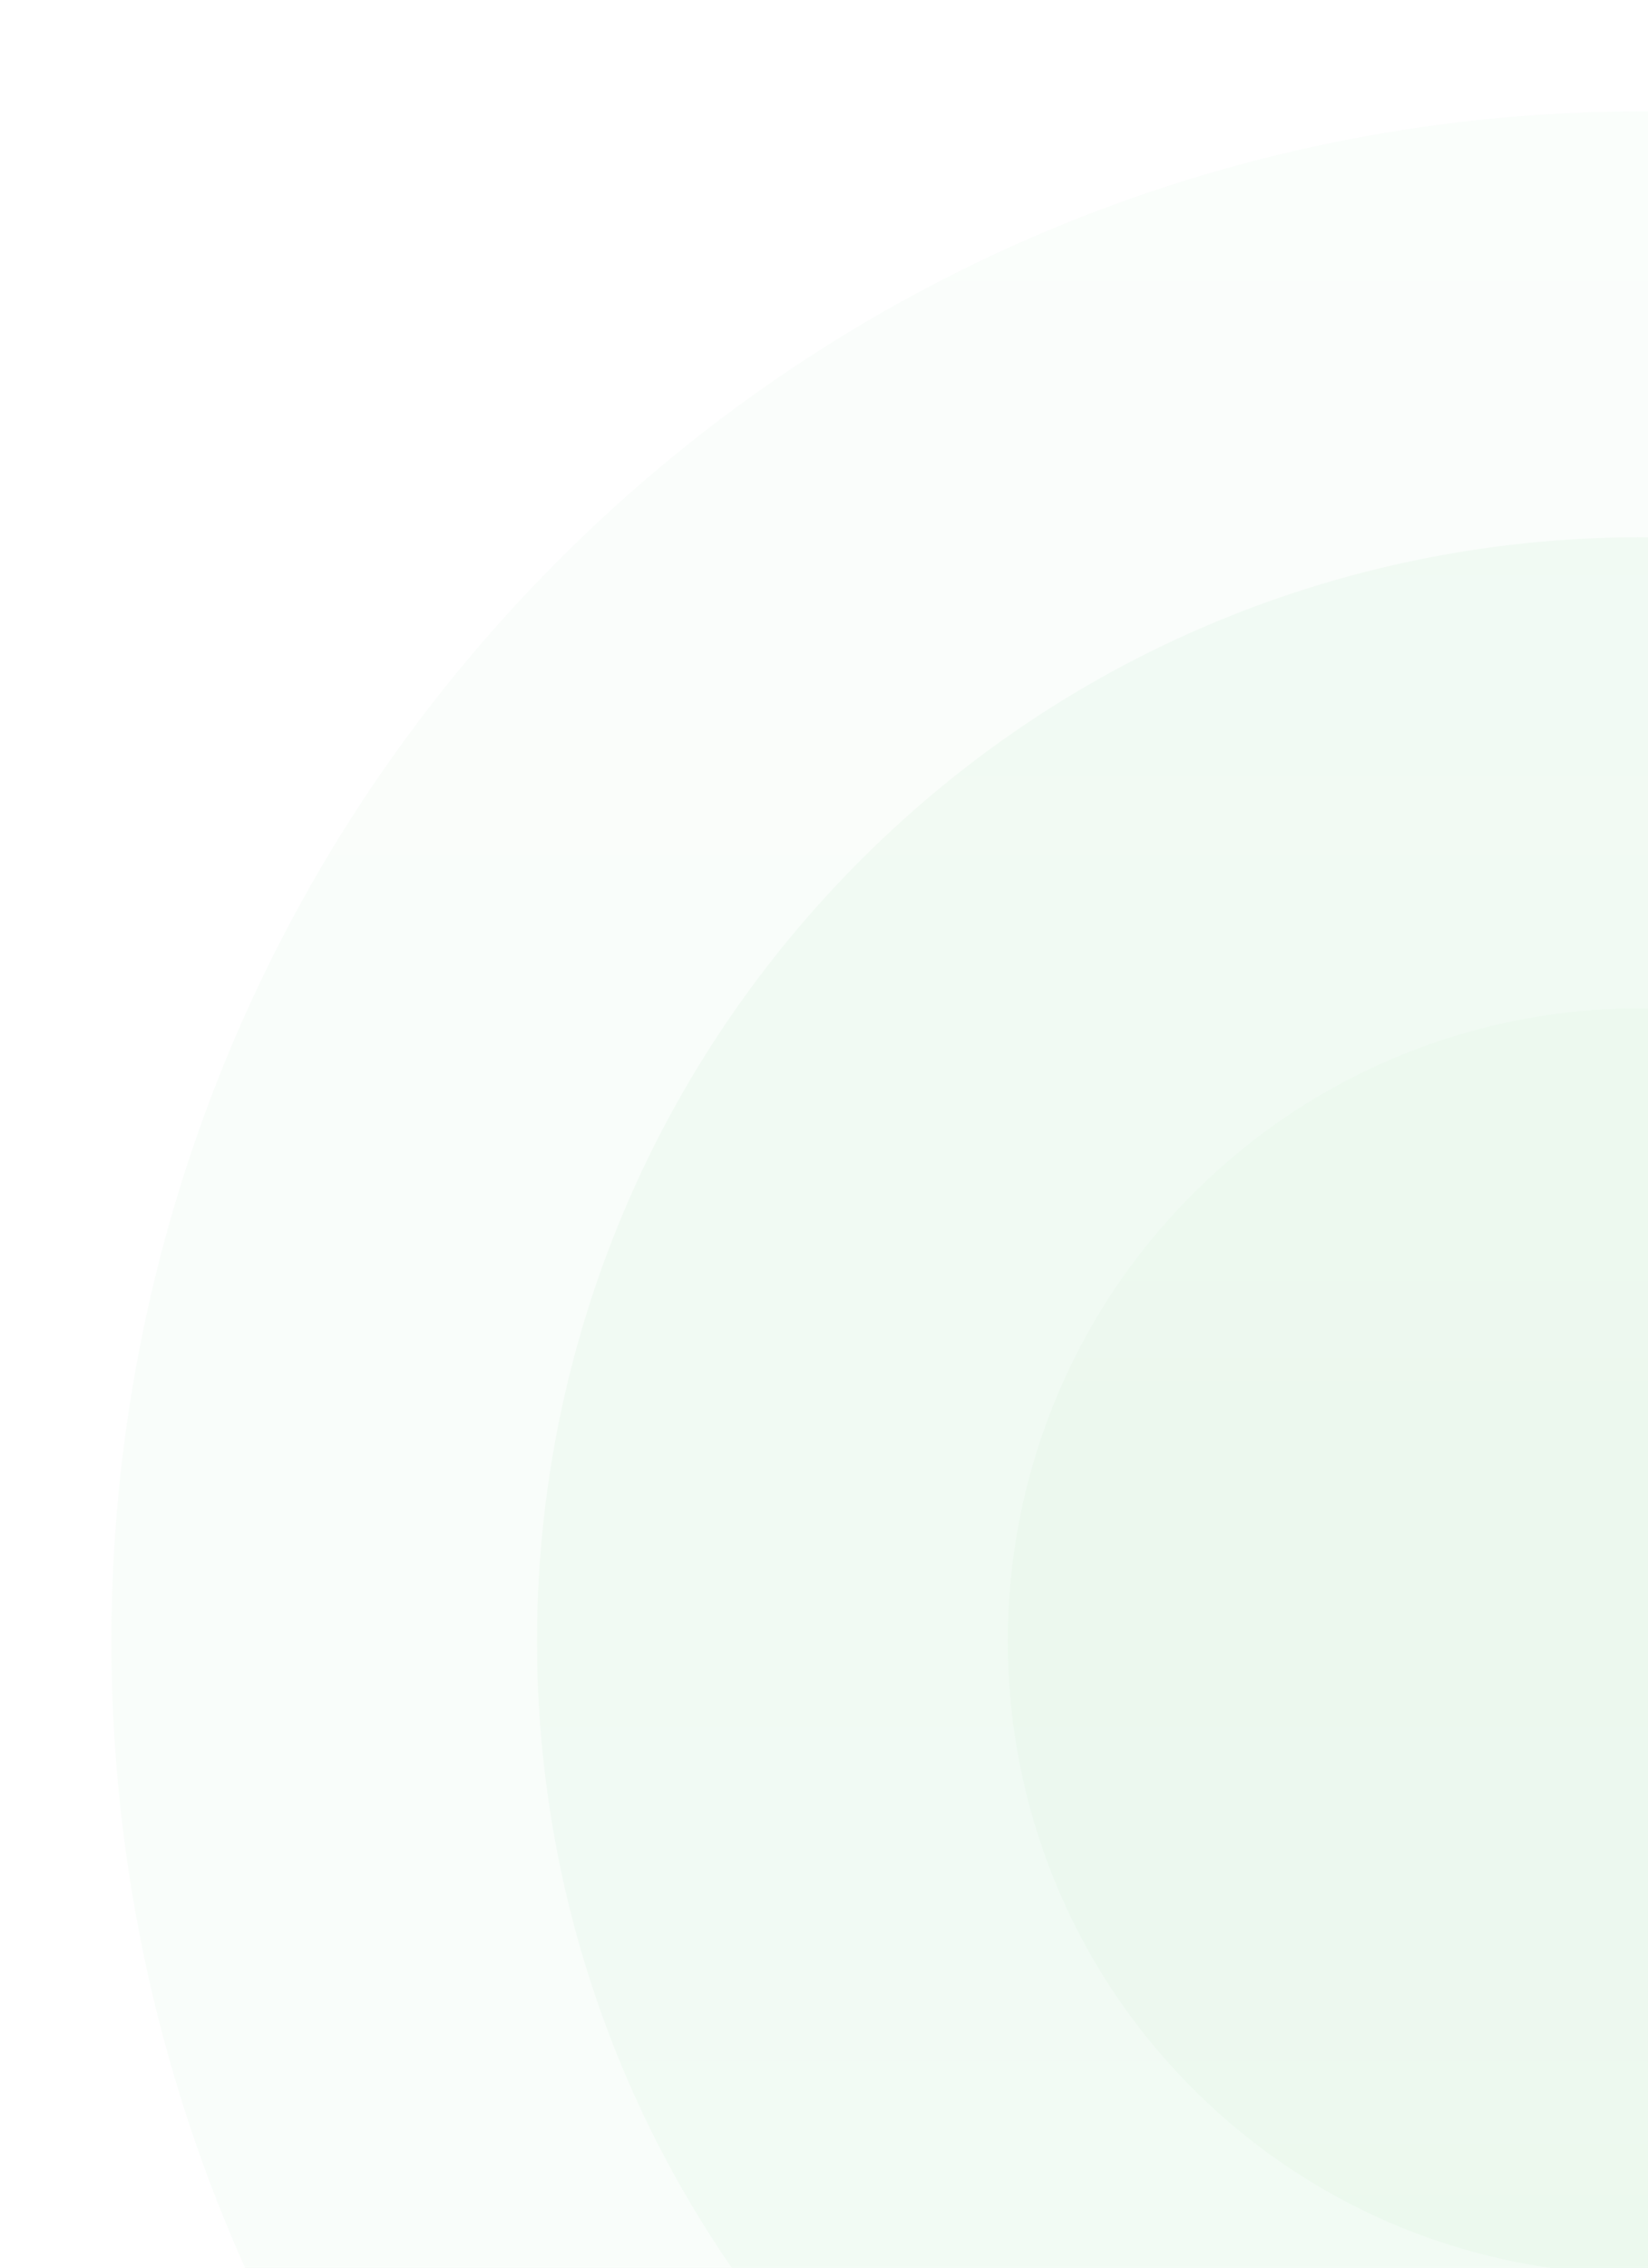
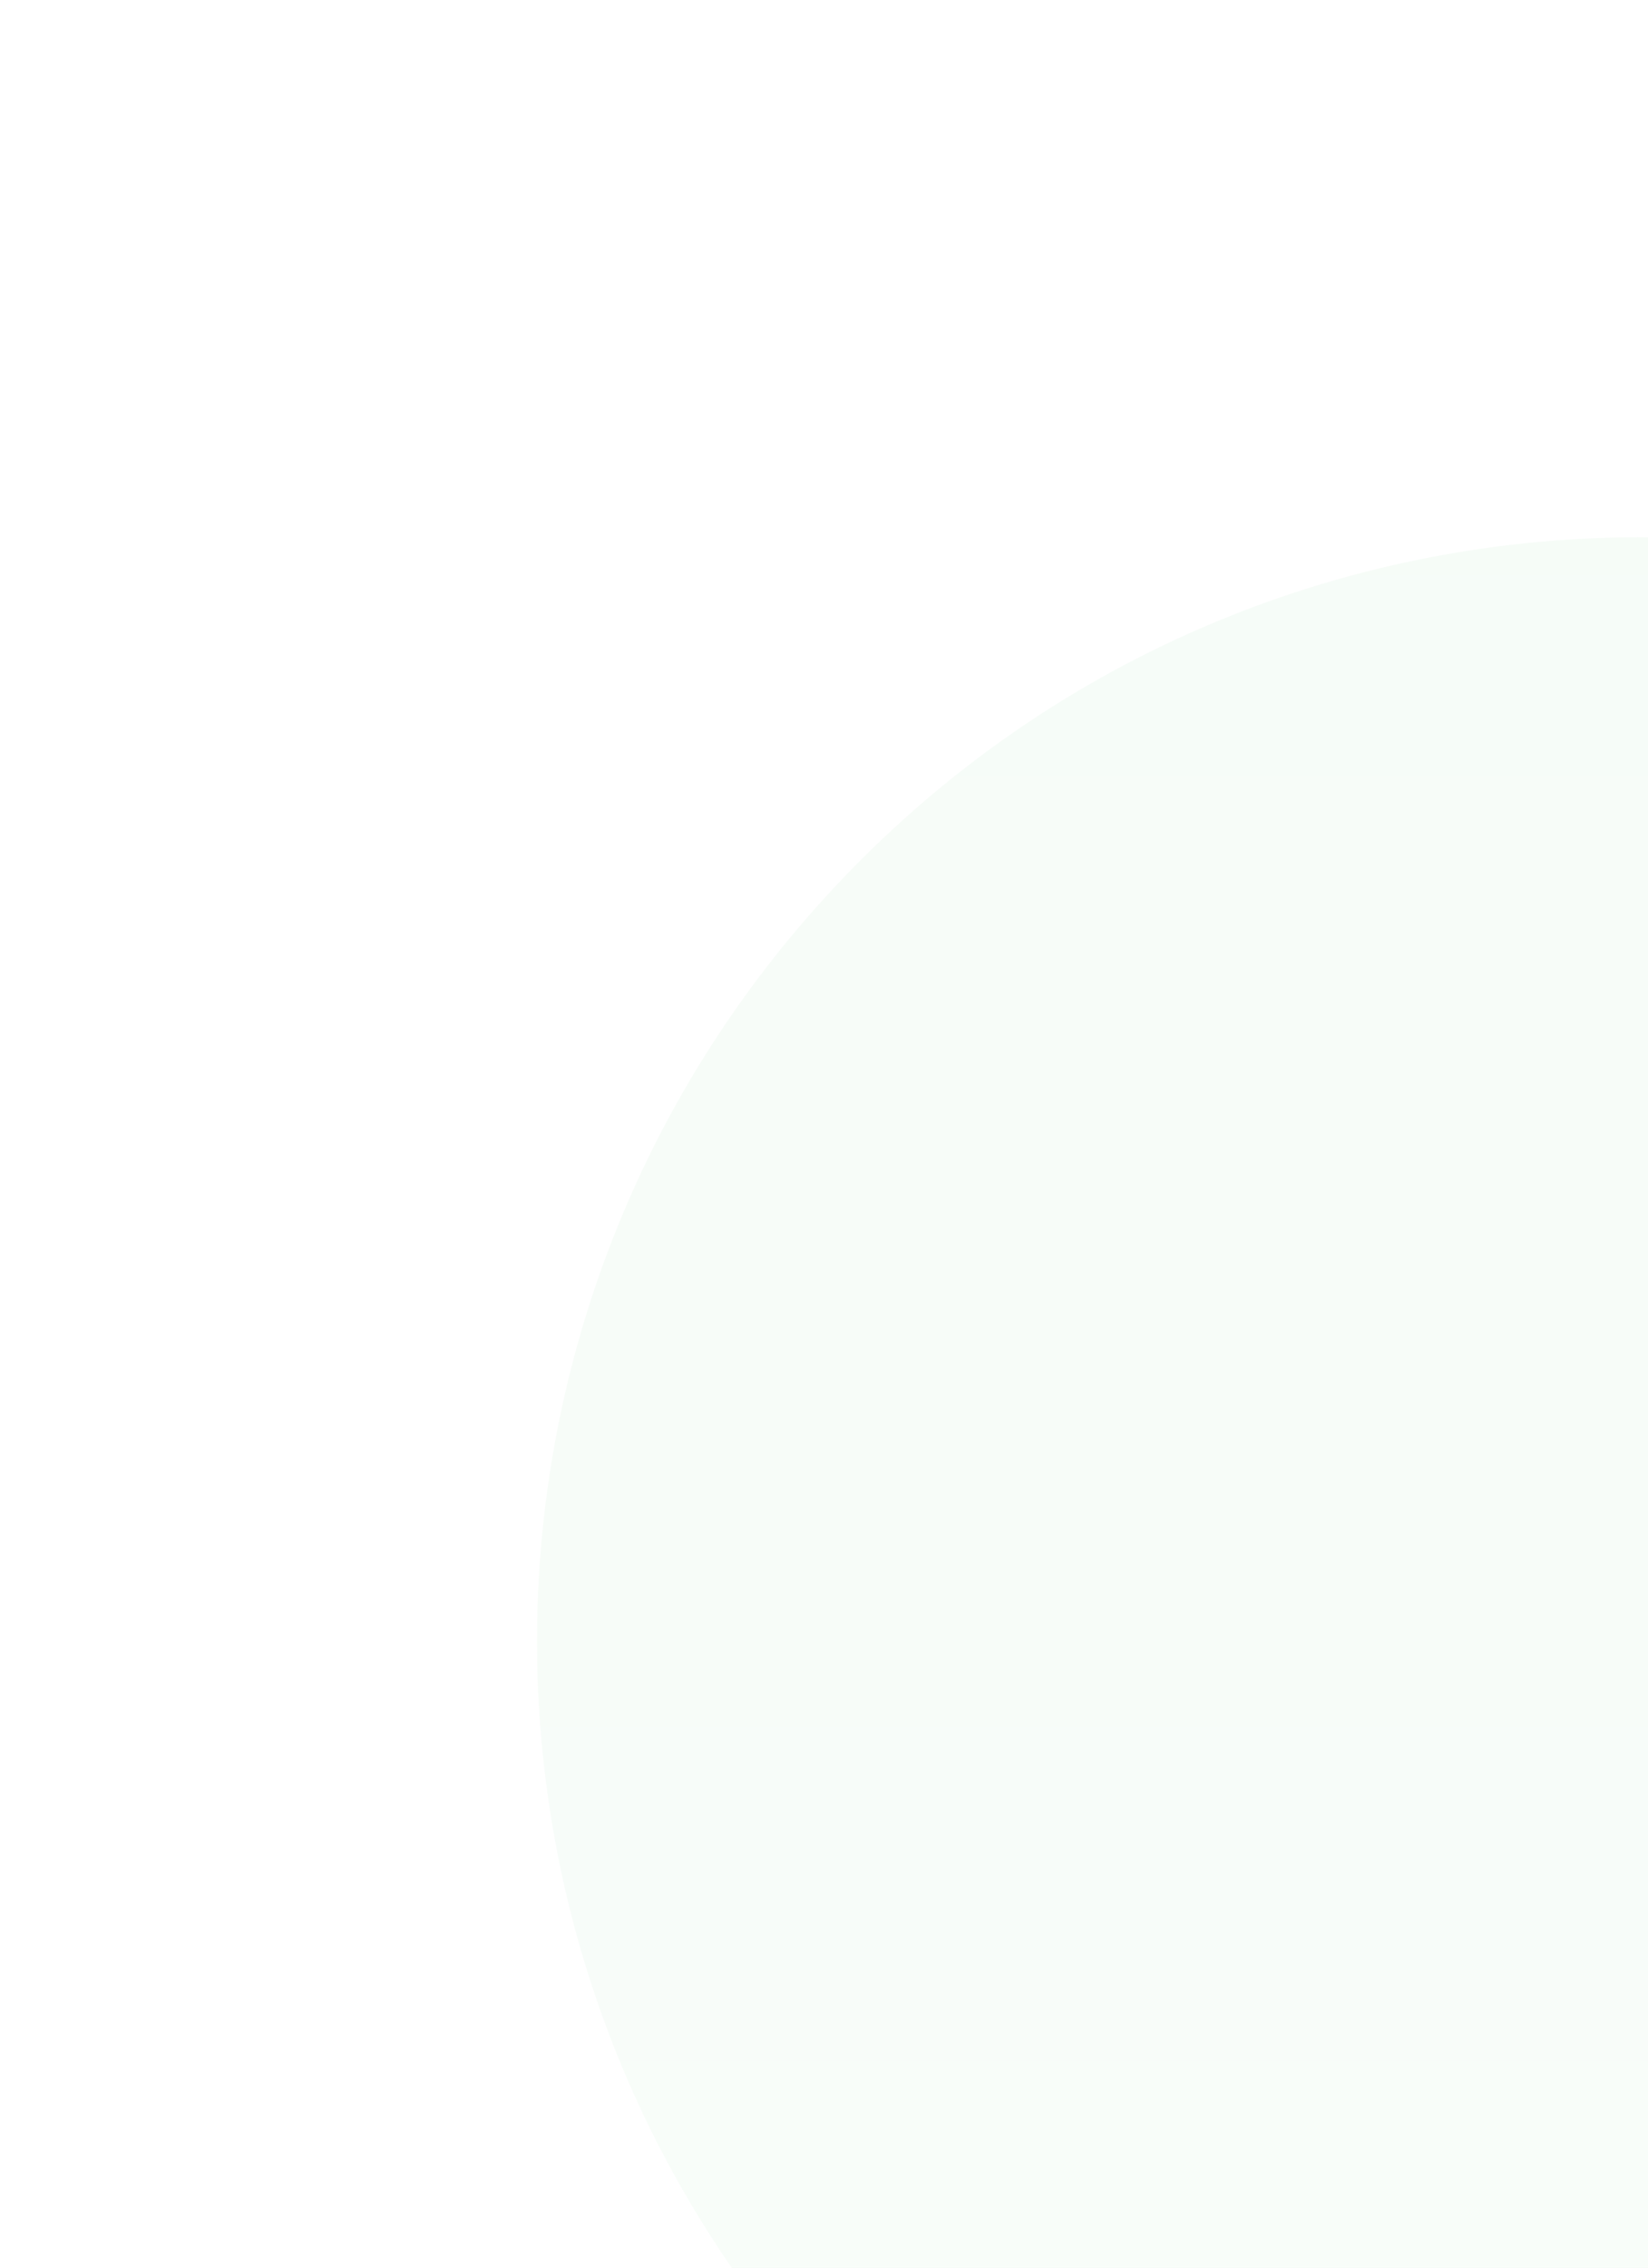
<svg xmlns="http://www.w3.org/2000/svg" width="221" height="304" viewBox="0 0 221 304" fill="none">
  <g opacity="0.04" filter="url(#filter0_b_1323_14585)">
-     <path d="M75 75C155.081 -5.081 284.919 -5.081 365 75C445.081 155.081 445.081 284.919 365 365C284.919 445.081 155.081 445.081 75 365C-5.081 284.919 -5.081 155.081 75 75Z" fill="url(#paint0_linear_1323_14585)" />
-   </g>
+     </g>
  <path opacity="0.05" d="M329.502 319.548C270.787 384.135 169.214 384.135 110.498 319.547C59.183 263.102 59.183 176.898 110.498 120.452C169.214 55.865 270.787 55.865 329.502 120.452C380.817 176.898 380.817 263.102 329.502 319.548Z" fill="url(#paint1_linear_1323_14585)" />
-   <path opacity="0.04" d="M160 160C193.137 126.863 246.863 126.863 280 160C313.137 193.137 313.137 246.863 280 280C246.863 313.137 193.137 313.137 160 280C126.863 246.863 126.863 193.137 160 160Z" fill="url(#paint2_linear_1323_14585)" />
  <defs>
    <filter id="filter0_b_1323_14585" x="-3.115" y="-3.114" width="446.229" height="446.229" filterUnits="userSpaceOnUse" color-interpolation-filters="sRGB">
      <feFlood flood-opacity="0" result="BackgroundImageFix" />
      <feGaussianBlur in="BackgroundImageFix" stdDeviation="9.027" />
      <feComposite in2="SourceAlpha" operator="in" result="effect1_backgroundBlur_1323_14585" />
      <feBlend mode="normal" in="SourceGraphic" in2="effect1_backgroundBlur_1323_14585" result="shape" />
    </filter>
    <linearGradient id="paint0_linear_1323_14585" x1="-70" y1="-70" x2="-70" y2="510" gradientUnits="userSpaceOnUse">
      <stop stop-color="#84DF9D" />
      <stop offset="1" stop-color="#4DBC64" />
    </linearGradient>
    <linearGradient id="paint1_linear_1323_14585" x1="420" y1="440" x2="420" y2="0" gradientUnits="userSpaceOnUse">
      <stop stop-color="#84DF9D" />
      <stop offset="1" stop-color="#4DBC64" />
    </linearGradient>
    <linearGradient id="paint2_linear_1323_14585" x1="100" y1="100" x2="100" y2="340" gradientUnits="userSpaceOnUse">
      <stop stop-color="#84DF9D" />
      <stop offset="1" stop-color="#4DBC64" />
    </linearGradient>
  </defs>
</svg>